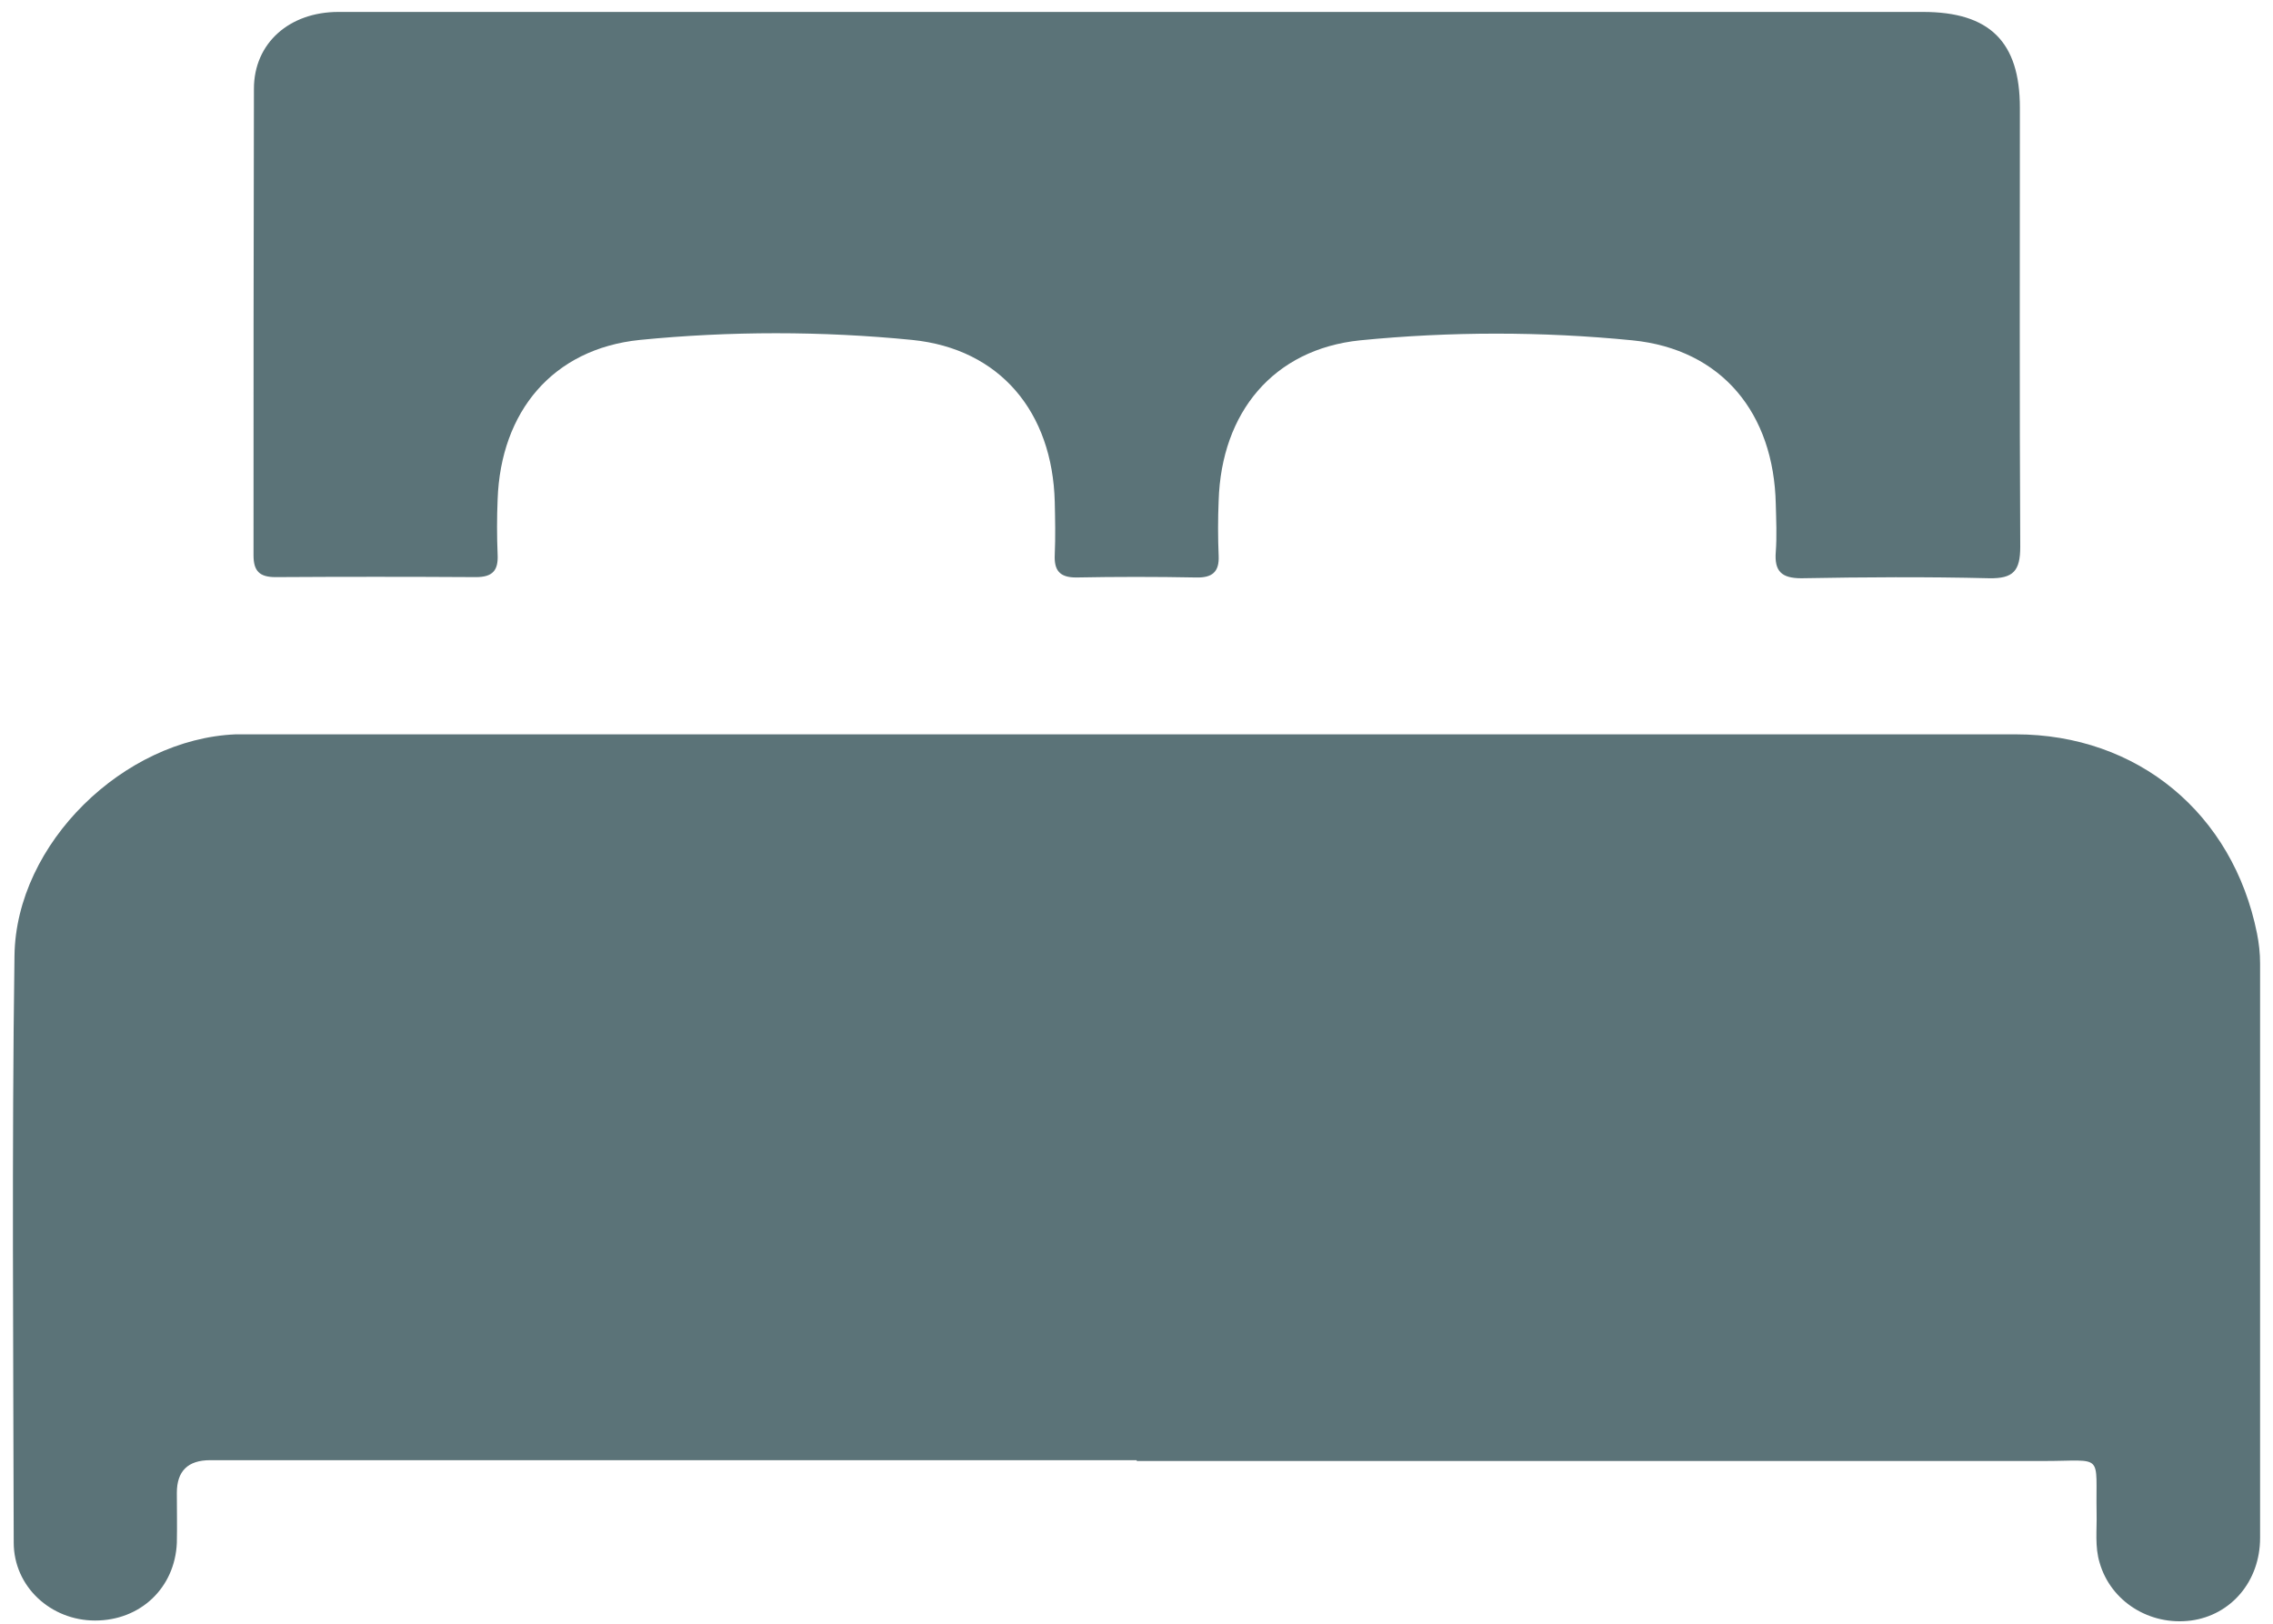
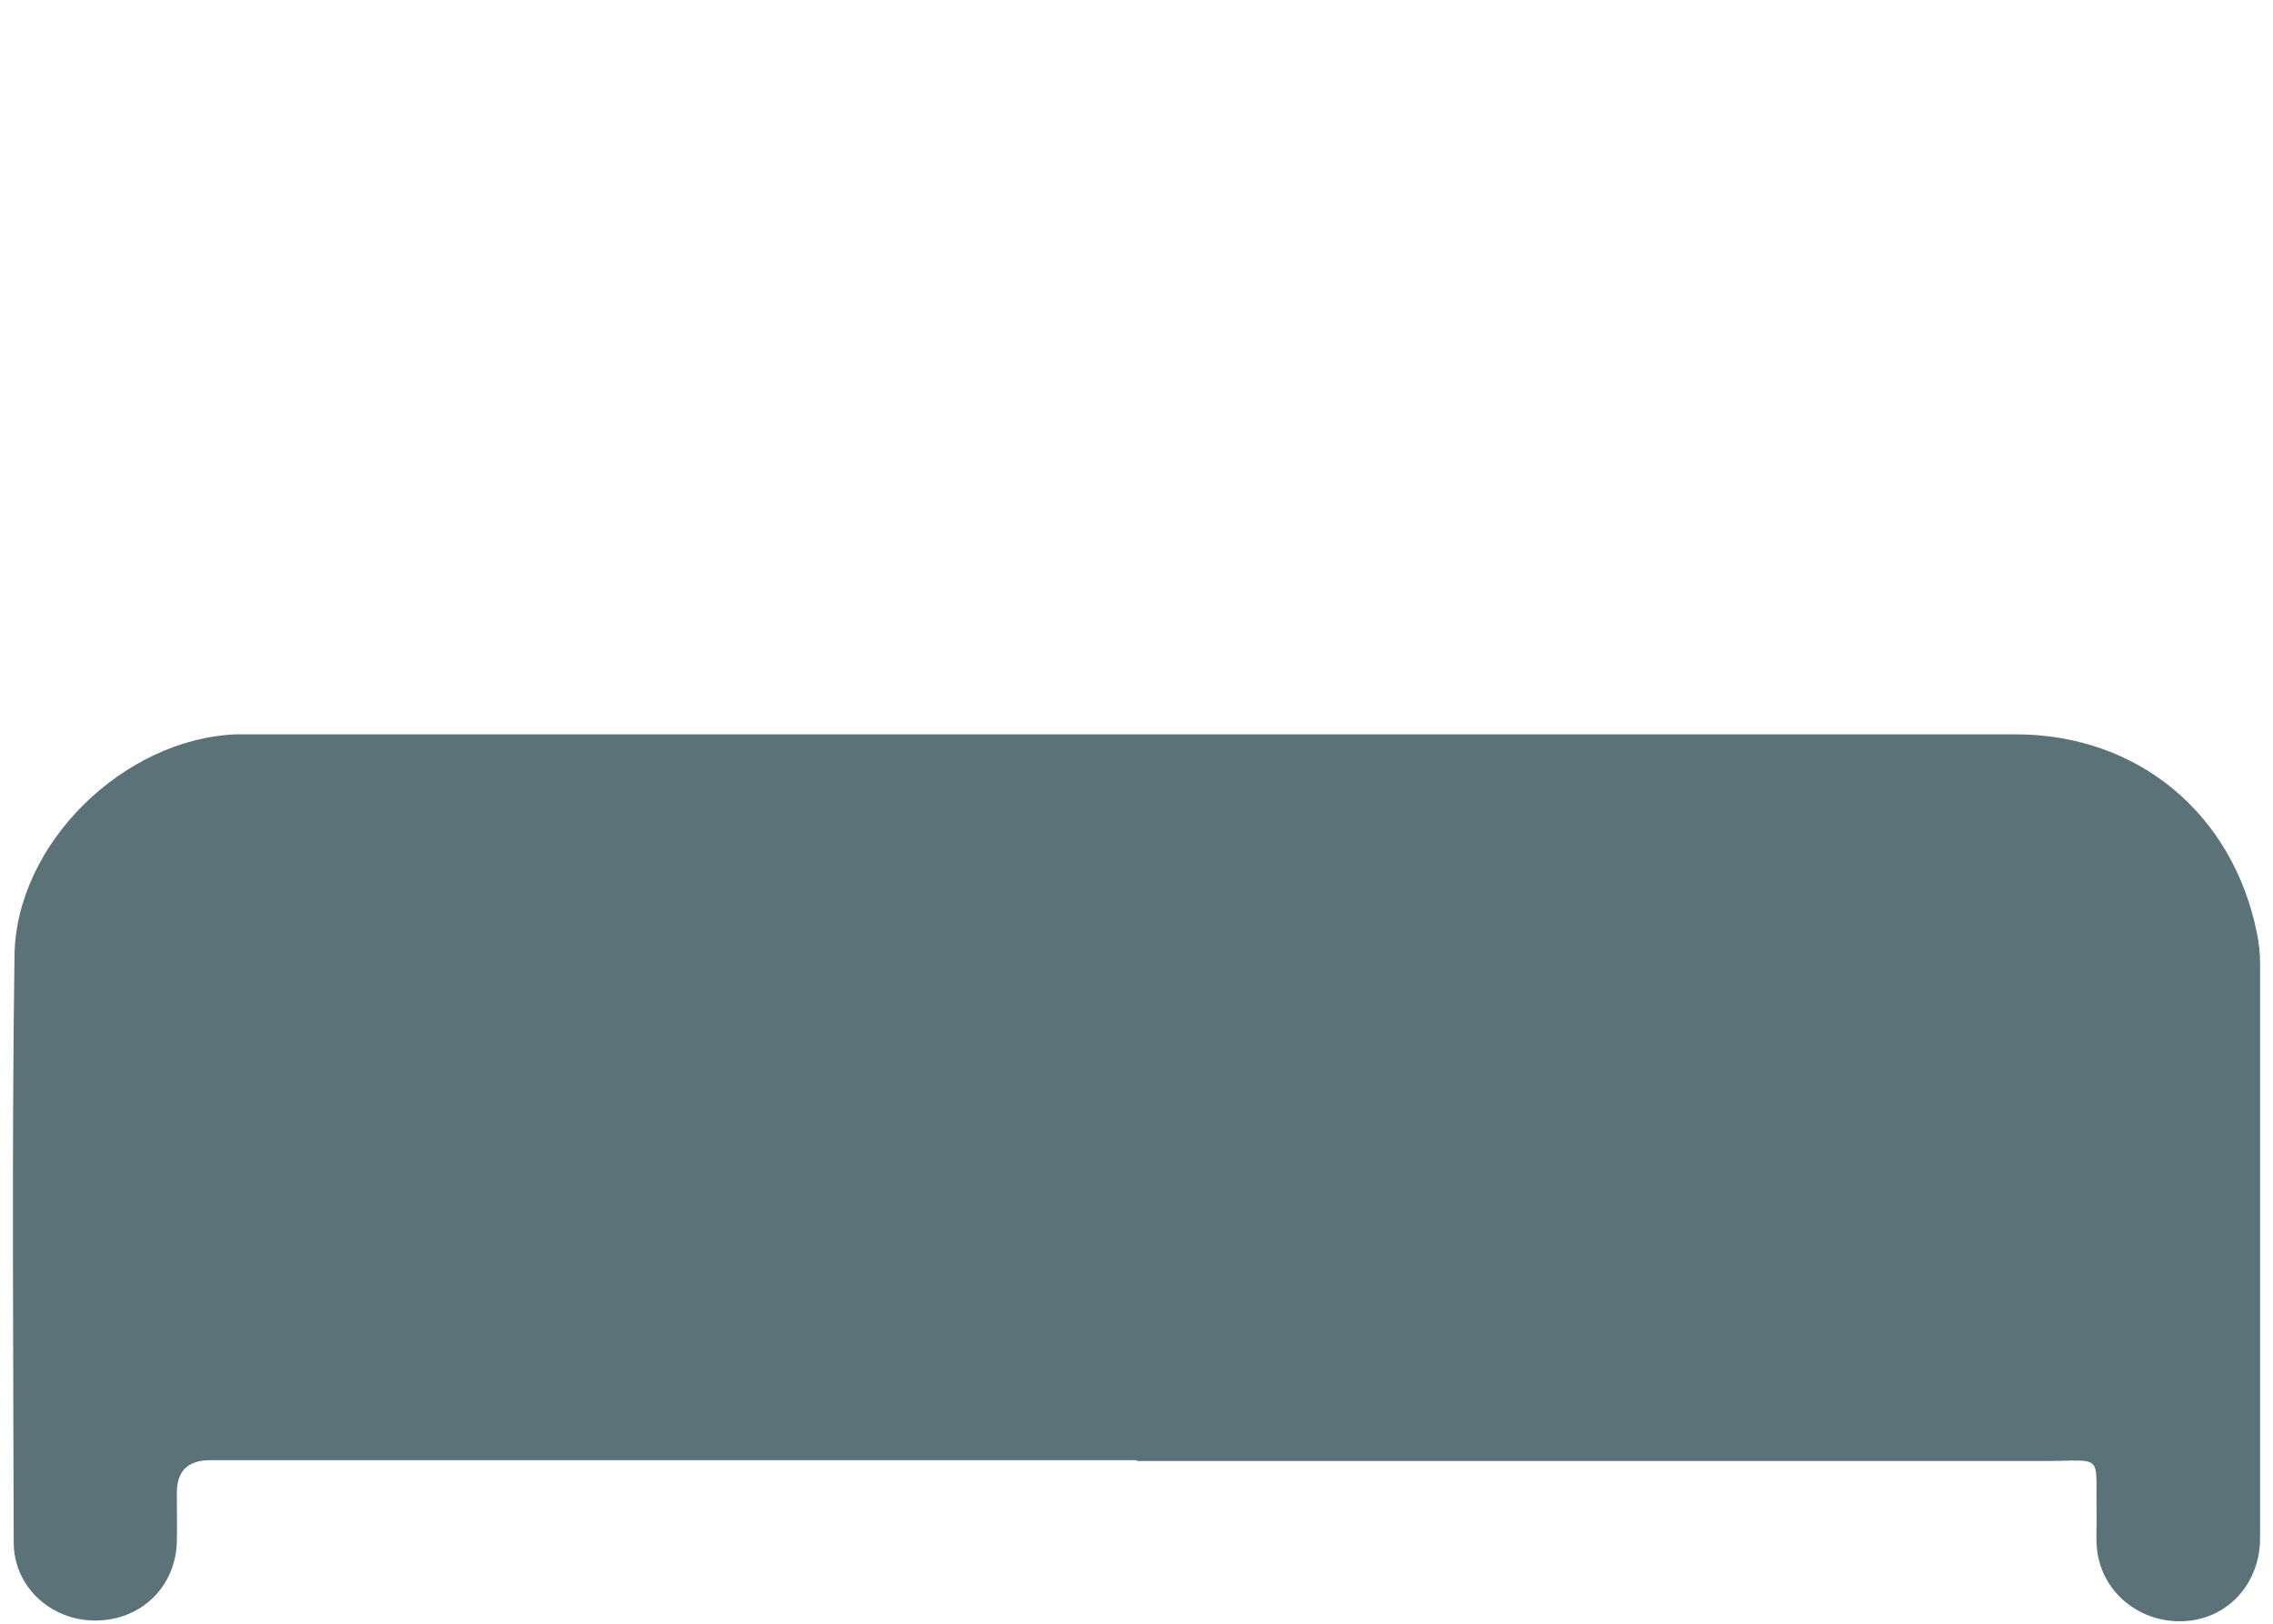
<svg xmlns="http://www.w3.org/2000/svg" width="56" height="40" viewBox="0 0 56 40" fill="none">
  <path d="M28.001 35.971C20.393 35.971 12.785 35.971 5.177 35.971C4.63 35.971 4.357 36.239 4.357 36.775C4.357 37.186 4.366 37.597 4.357 38.008C4.309 39.117 3.459 39.921 2.342 39.921C1.254 39.921 0.338 39.089 0.338 37.999C0.328 33.179 0.29 28.36 0.357 23.54C0.395 20.777 3.049 18.204 5.807 18.09C5.989 18.09 6.18 18.09 6.361 18.09C20.794 18.09 35.227 18.09 49.659 18.09C52.666 18.09 55.014 20.04 55.606 22.995C55.654 23.234 55.682 23.483 55.682 23.732C55.682 28.446 55.682 33.16 55.682 37.884C55.682 38.955 54.967 39.787 53.983 39.921C52.962 40.055 52.007 39.452 51.731 38.505C51.606 38.104 51.664 37.683 51.654 37.282C51.626 35.771 51.864 35.991 50.337 35.991C42.892 35.991 35.456 35.991 28.01 35.991L28.001 35.971Z" fill="#5B7378" />
-   <path d="M28.01 0.294C34.462 0.294 40.915 0.294 47.377 0.294C49.019 0.294 49.764 1.03 49.764 2.656C49.764 6.261 49.754 9.866 49.773 13.471C49.773 14.064 49.602 14.255 49.01 14.245C47.473 14.207 45.926 14.217 44.38 14.245C43.893 14.245 43.712 14.073 43.75 13.595C43.779 13.203 43.76 12.811 43.75 12.419C43.703 10.181 42.423 8.604 40.218 8.384C37.994 8.164 35.732 8.164 33.508 8.384C31.37 8.604 30.091 10.162 30.024 12.333C30.005 12.782 30.005 13.241 30.024 13.691C30.043 14.092 29.862 14.236 29.47 14.226C28.487 14.207 27.494 14.207 26.511 14.226C26.101 14.226 25.967 14.045 25.986 13.662C26.005 13.232 25.996 12.802 25.986 12.362C25.929 10.162 24.65 8.594 22.473 8.374C20.249 8.154 17.987 8.154 15.763 8.374C13.615 8.594 12.336 10.143 12.26 12.304C12.241 12.754 12.241 13.213 12.26 13.662C12.279 14.054 12.136 14.217 11.725 14.217C10.083 14.207 8.432 14.207 6.79 14.217C6.399 14.217 6.246 14.073 6.246 13.681C6.246 9.847 6.246 6.022 6.256 2.187C6.256 1.059 7.134 0.294 8.337 0.294C11.849 0.294 15.371 0.294 18.884 0.294C21.929 0.294 24.965 0.294 28.01 0.294Z" fill="#5B7378" />
</svg>